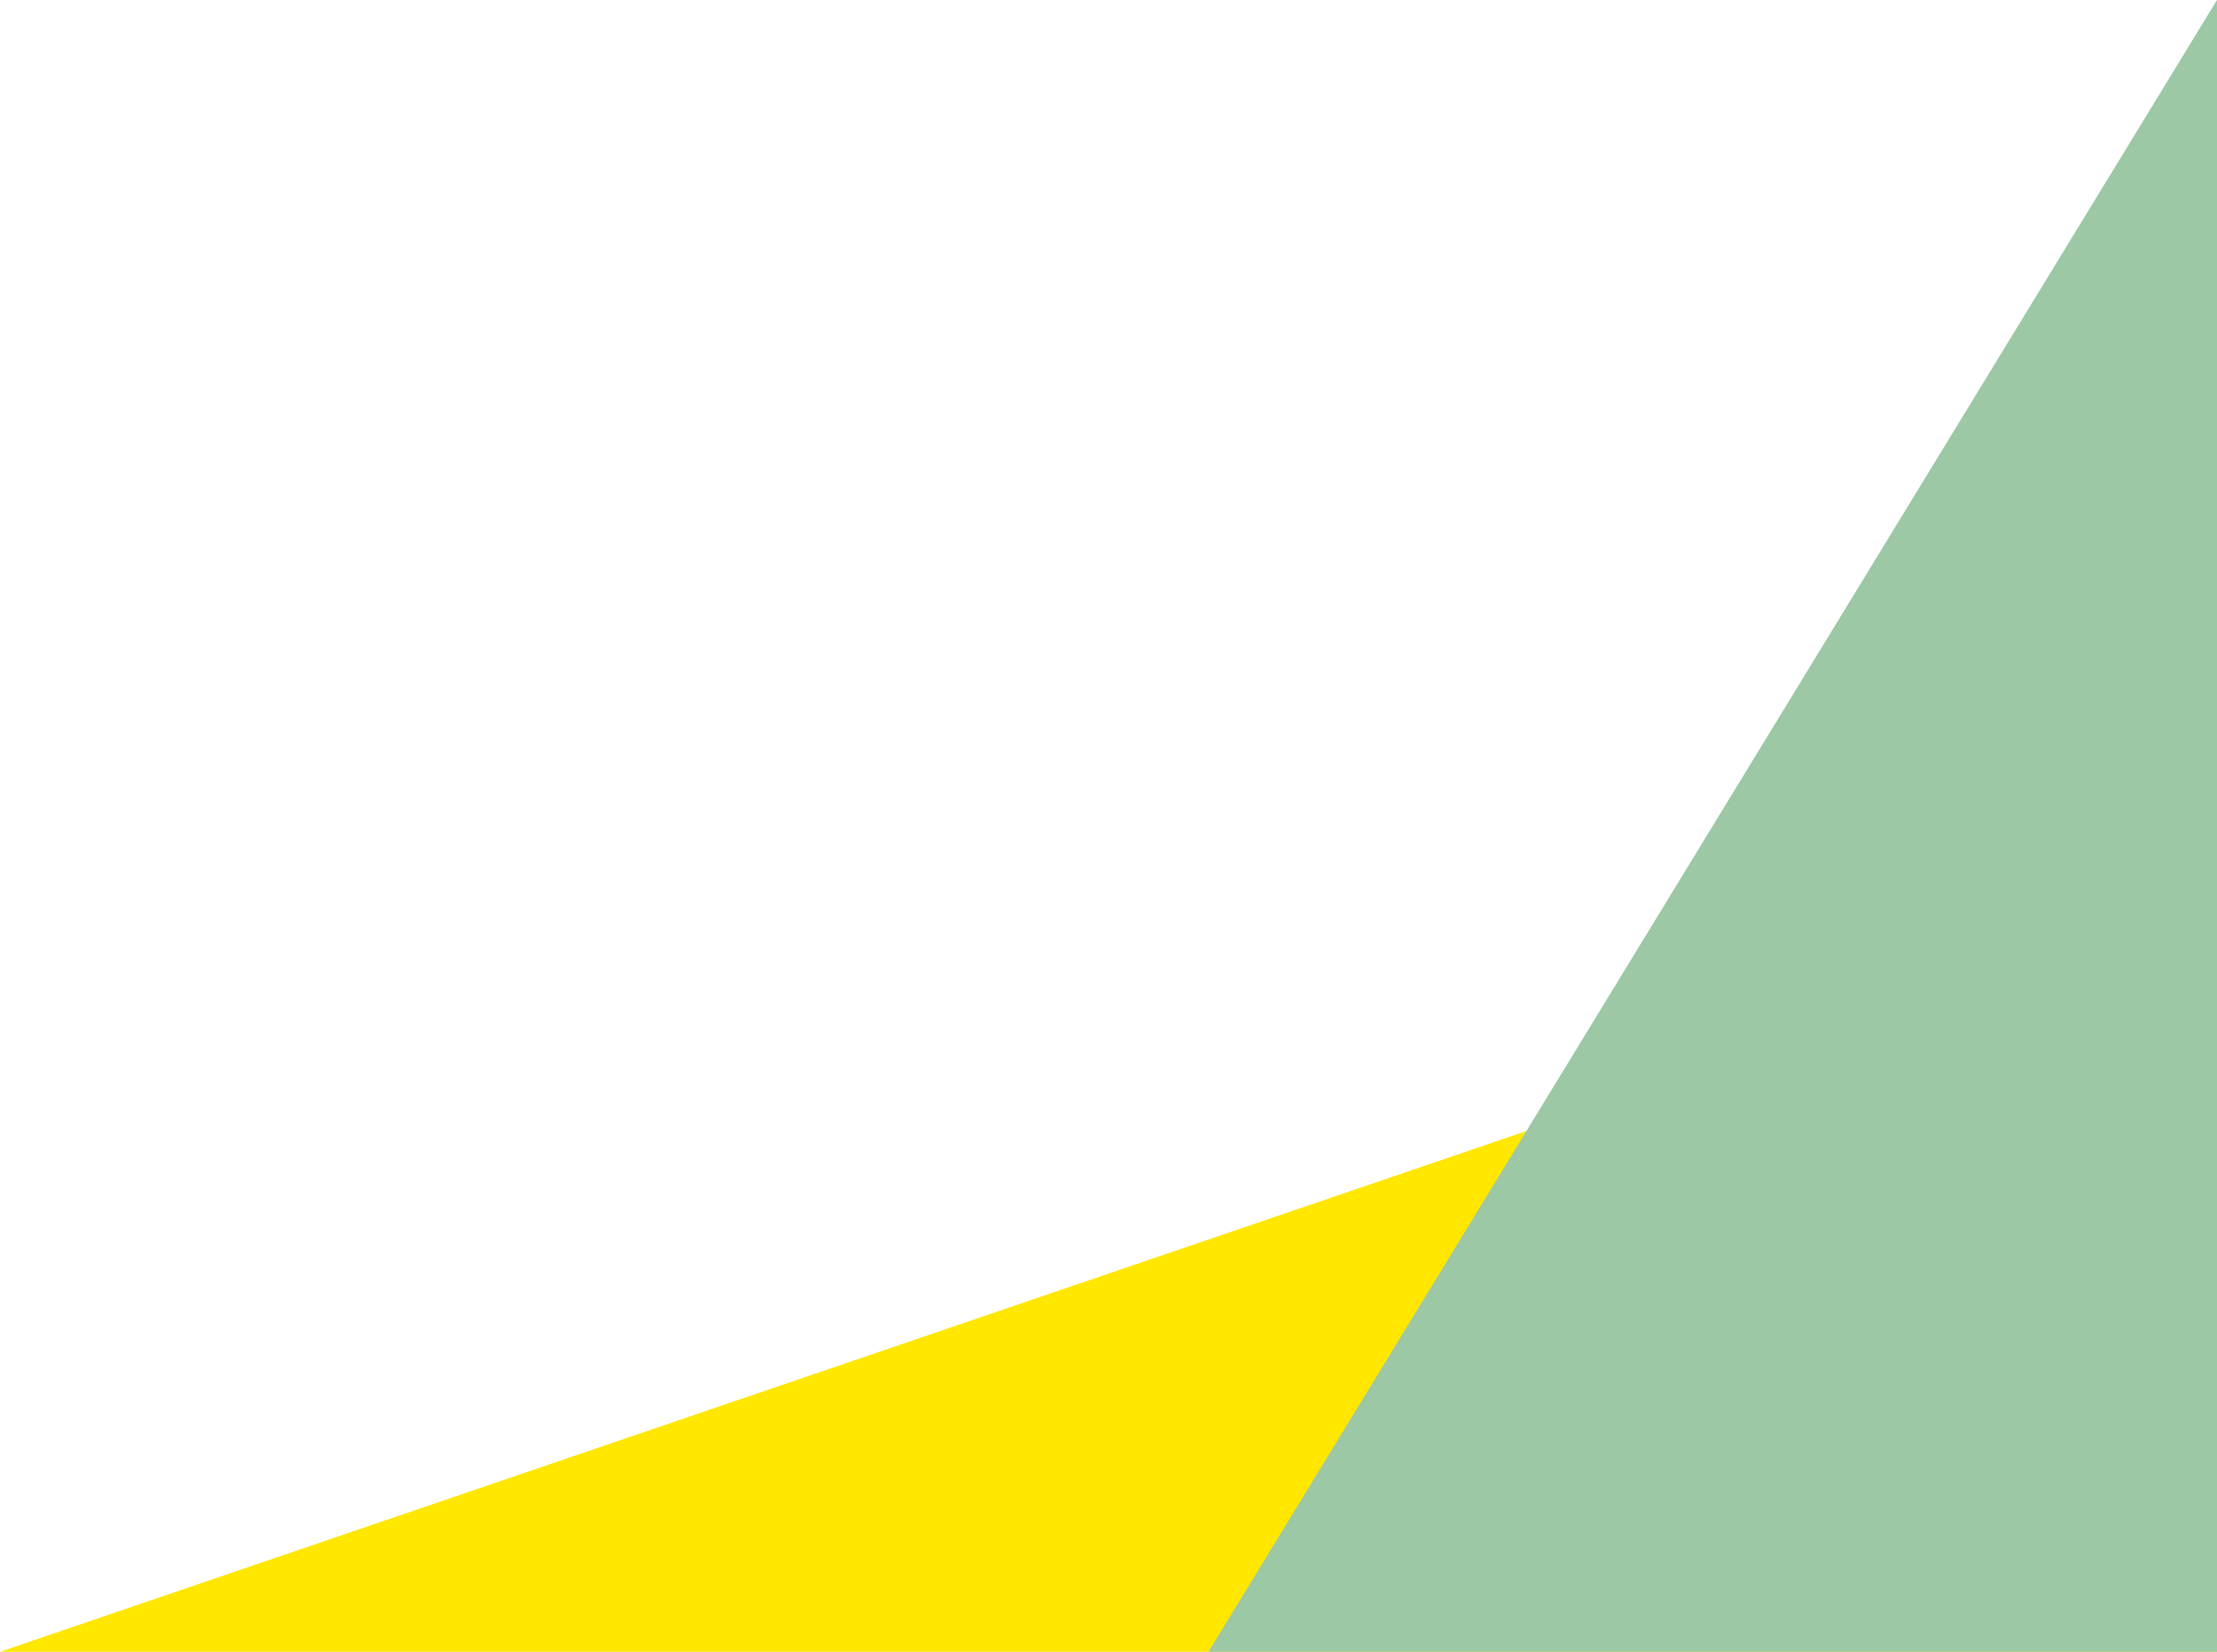
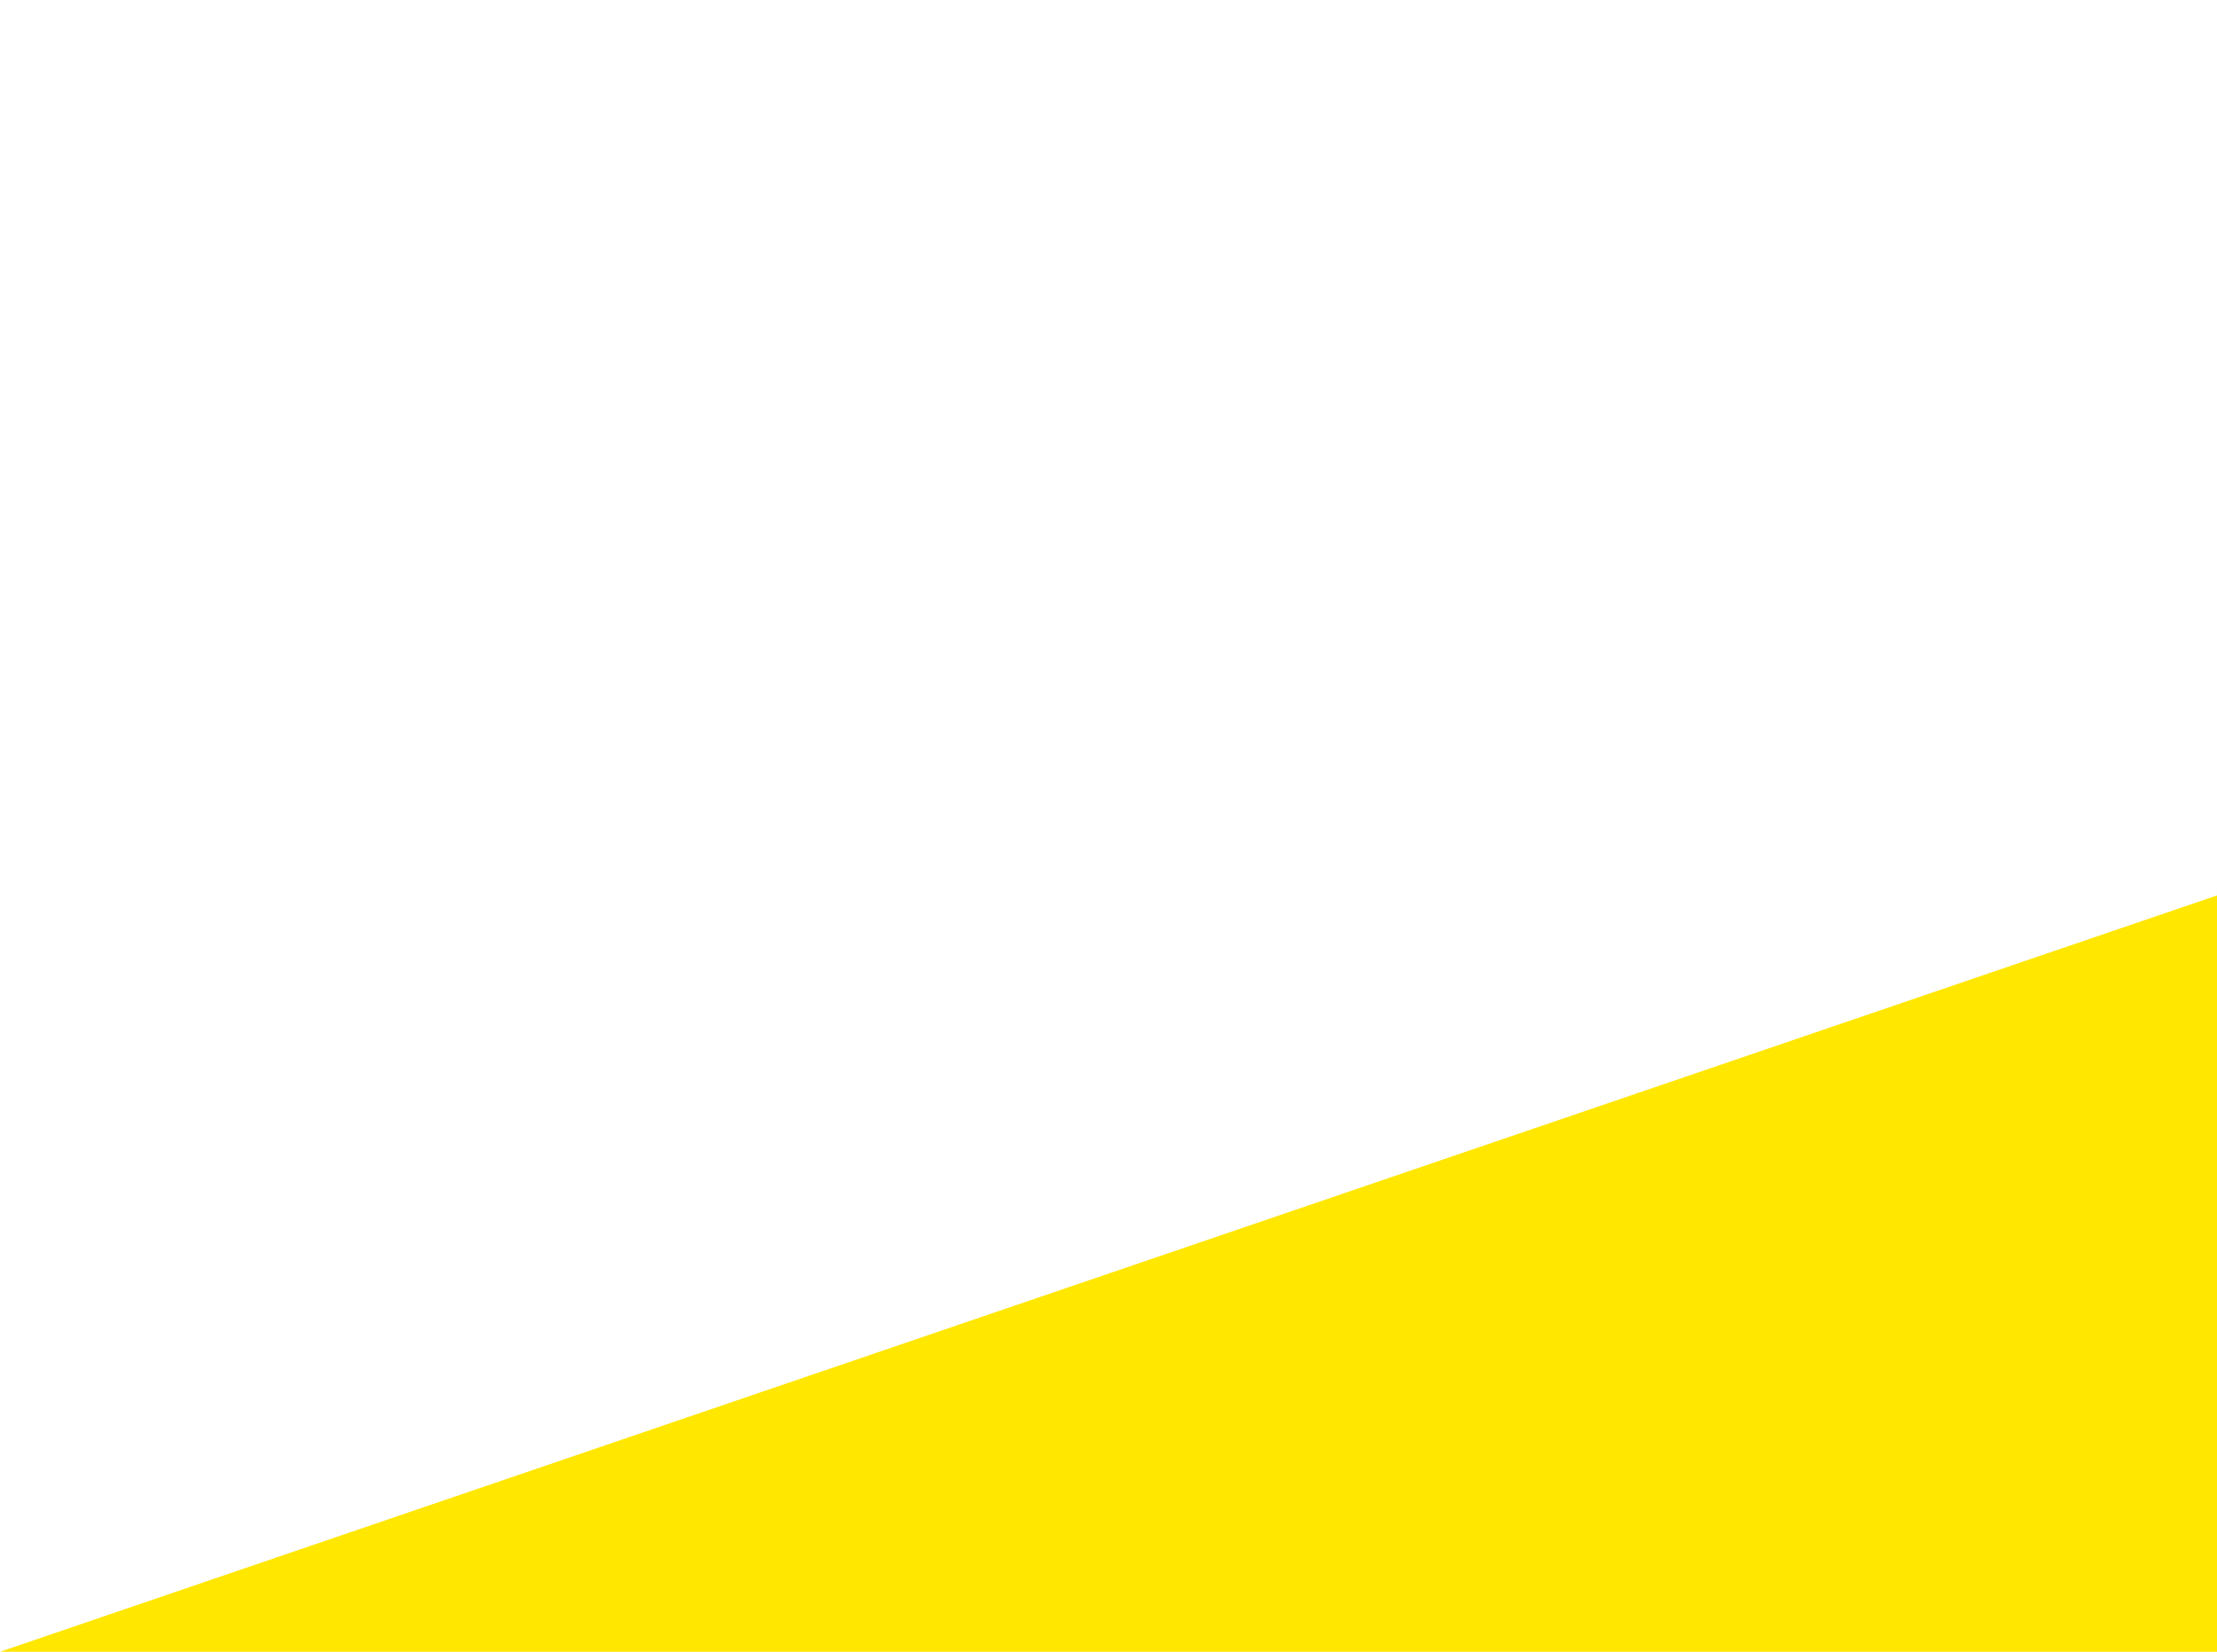
<svg xmlns="http://www.w3.org/2000/svg" width="255" height="190" viewBox="0 0 255 190">
  <path d="m1255 962 255-87v87h-255Z" style="fill-rule:evenodd;fill:#ffe700" transform="translate(-1255 -772)" />
-   <path d="m1394 962 116-190v190h-116Z" style="fill:#9cc8a5;fill-rule:evenodd" transform="translate(-1255 -772)" />
</svg>